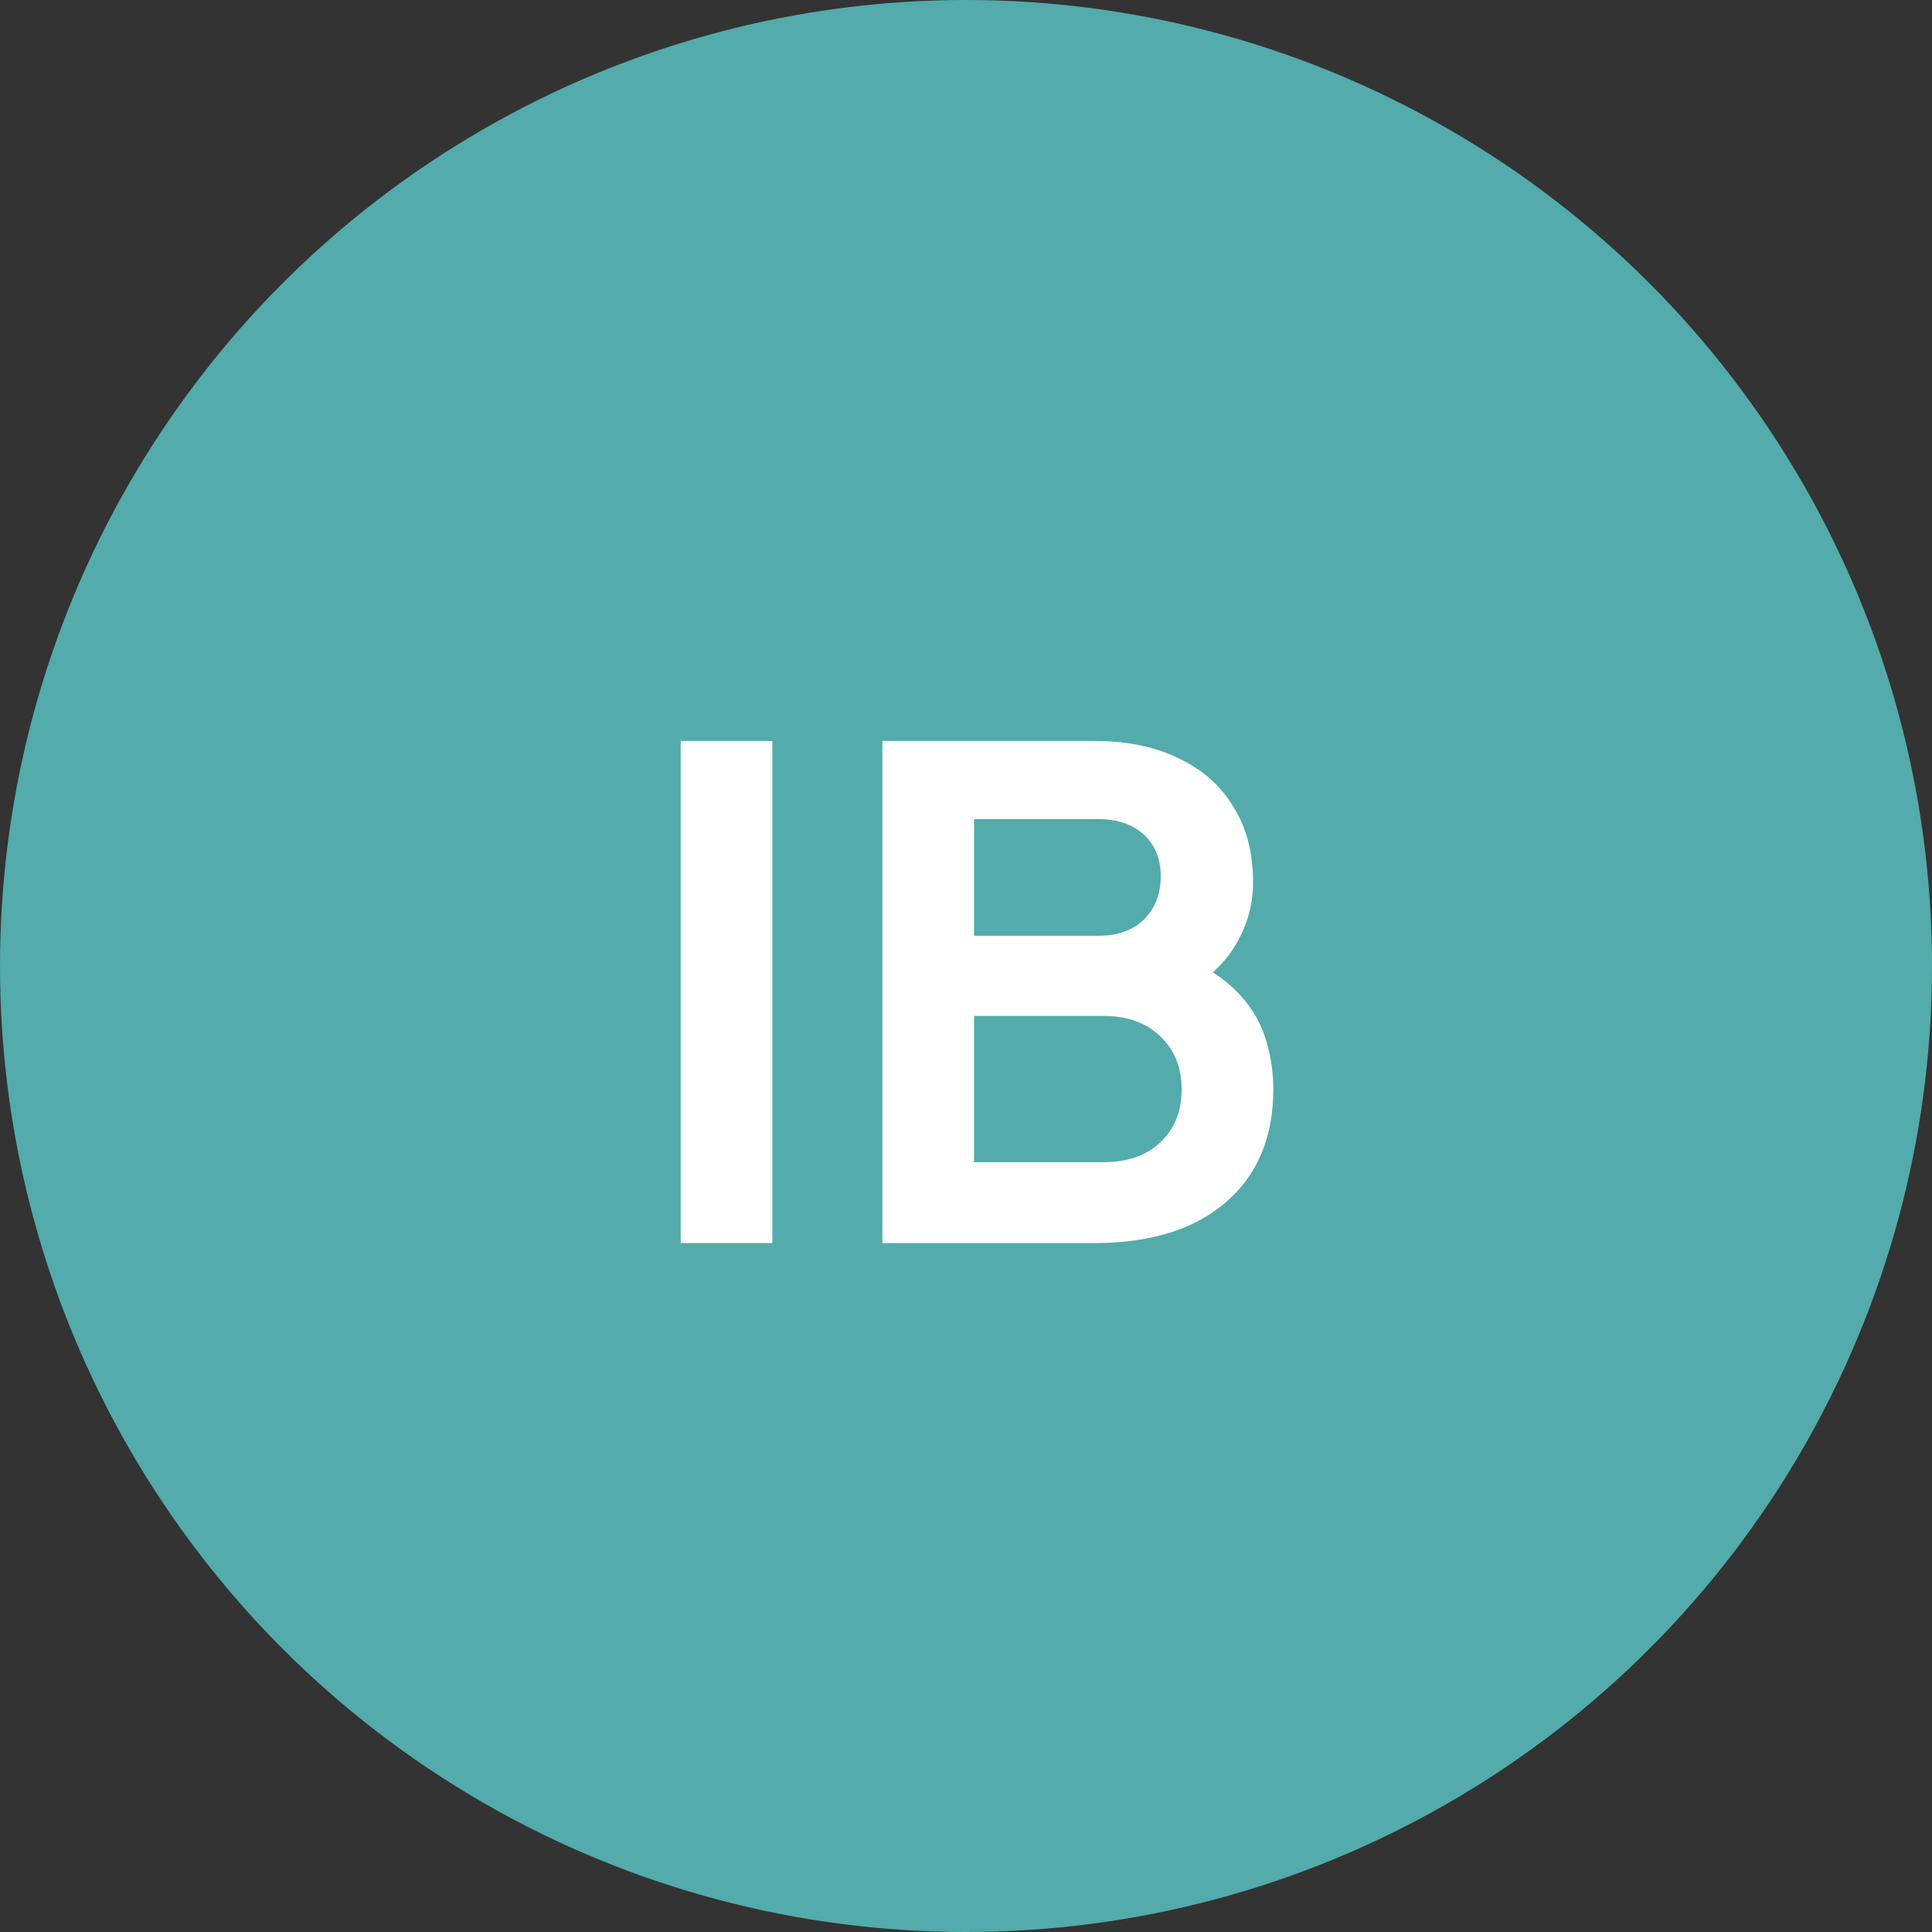
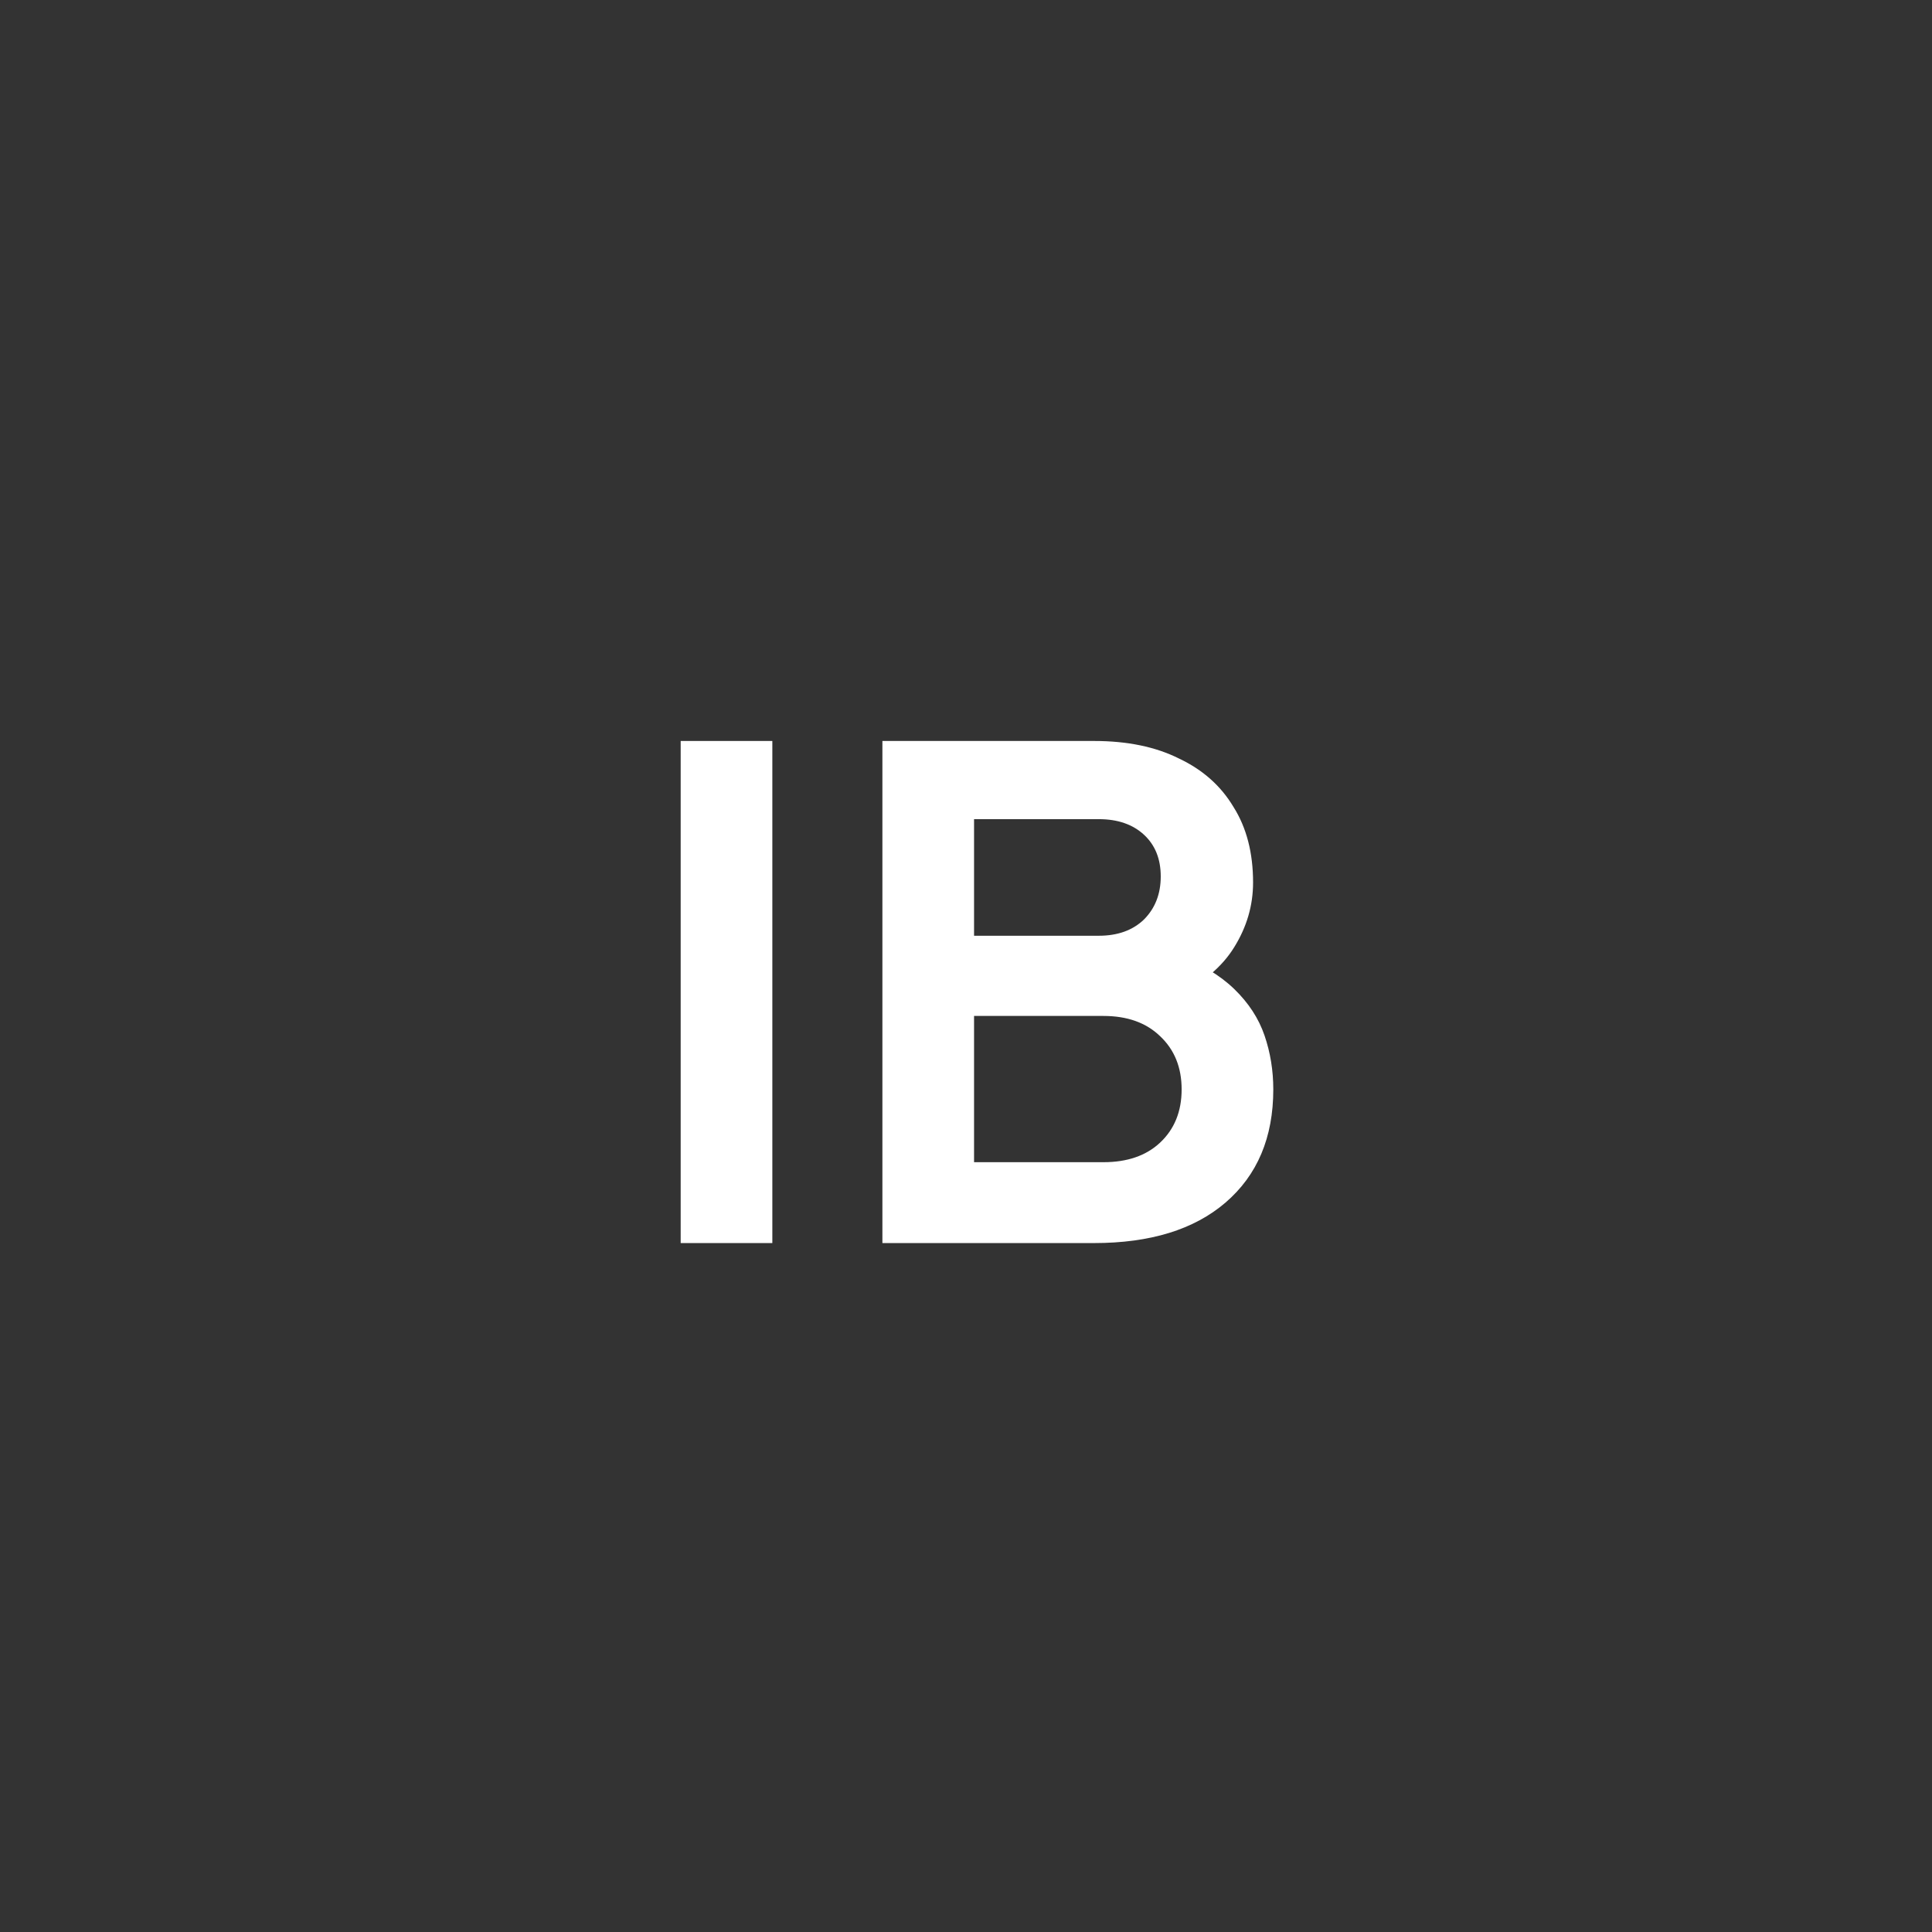
<svg xmlns="http://www.w3.org/2000/svg" width="129" height="129" viewBox="0 0 129 129" fill="none">
  <rect x="0" y="0" width="129" height="129" fill="#333333" stroke="none" />
-   <circle cx="64.5" cy="64.5" r="64.5" fill="#53ABAB" />
  <path d="M58.918 83V49.475H73.048C75.268 49.475 77.158 49.865 78.718 50.645C80.308 51.395 81.523 52.475 82.363 53.885C83.233 55.265 83.668 56.945 83.668 58.925C83.668 60.455 83.248 61.895 82.408 63.245C81.598 64.565 80.293 65.66 78.493 66.53V63.695C80.143 64.325 81.448 65.105 82.408 66.035C83.368 66.965 84.043 68 84.433 69.14C84.823 70.28 85.018 71.48 85.018 72.74C85.018 75.95 83.953 78.47 81.823 80.3C79.723 82.1 76.798 83 73.048 83H58.918ZM65.038 77.6H73.678C75.268 77.6 76.528 77.165 77.458 76.295C78.418 75.395 78.898 74.21 78.898 72.74C78.898 71.27 78.418 70.085 77.458 69.185C76.528 68.285 75.268 67.835 73.678 67.835H65.038V77.6ZM65.038 62.48H73.363C74.623 62.48 75.628 62.12 76.378 61.4C77.128 60.65 77.503 59.69 77.503 58.52C77.503 57.35 77.128 56.42 76.378 55.73C75.628 55.04 74.623 54.695 73.363 54.695H65.038V62.48Z" fill="white" />
  <path d="M45.449 83V49.475H51.569V83H45.449Z" fill="white" />
</svg>